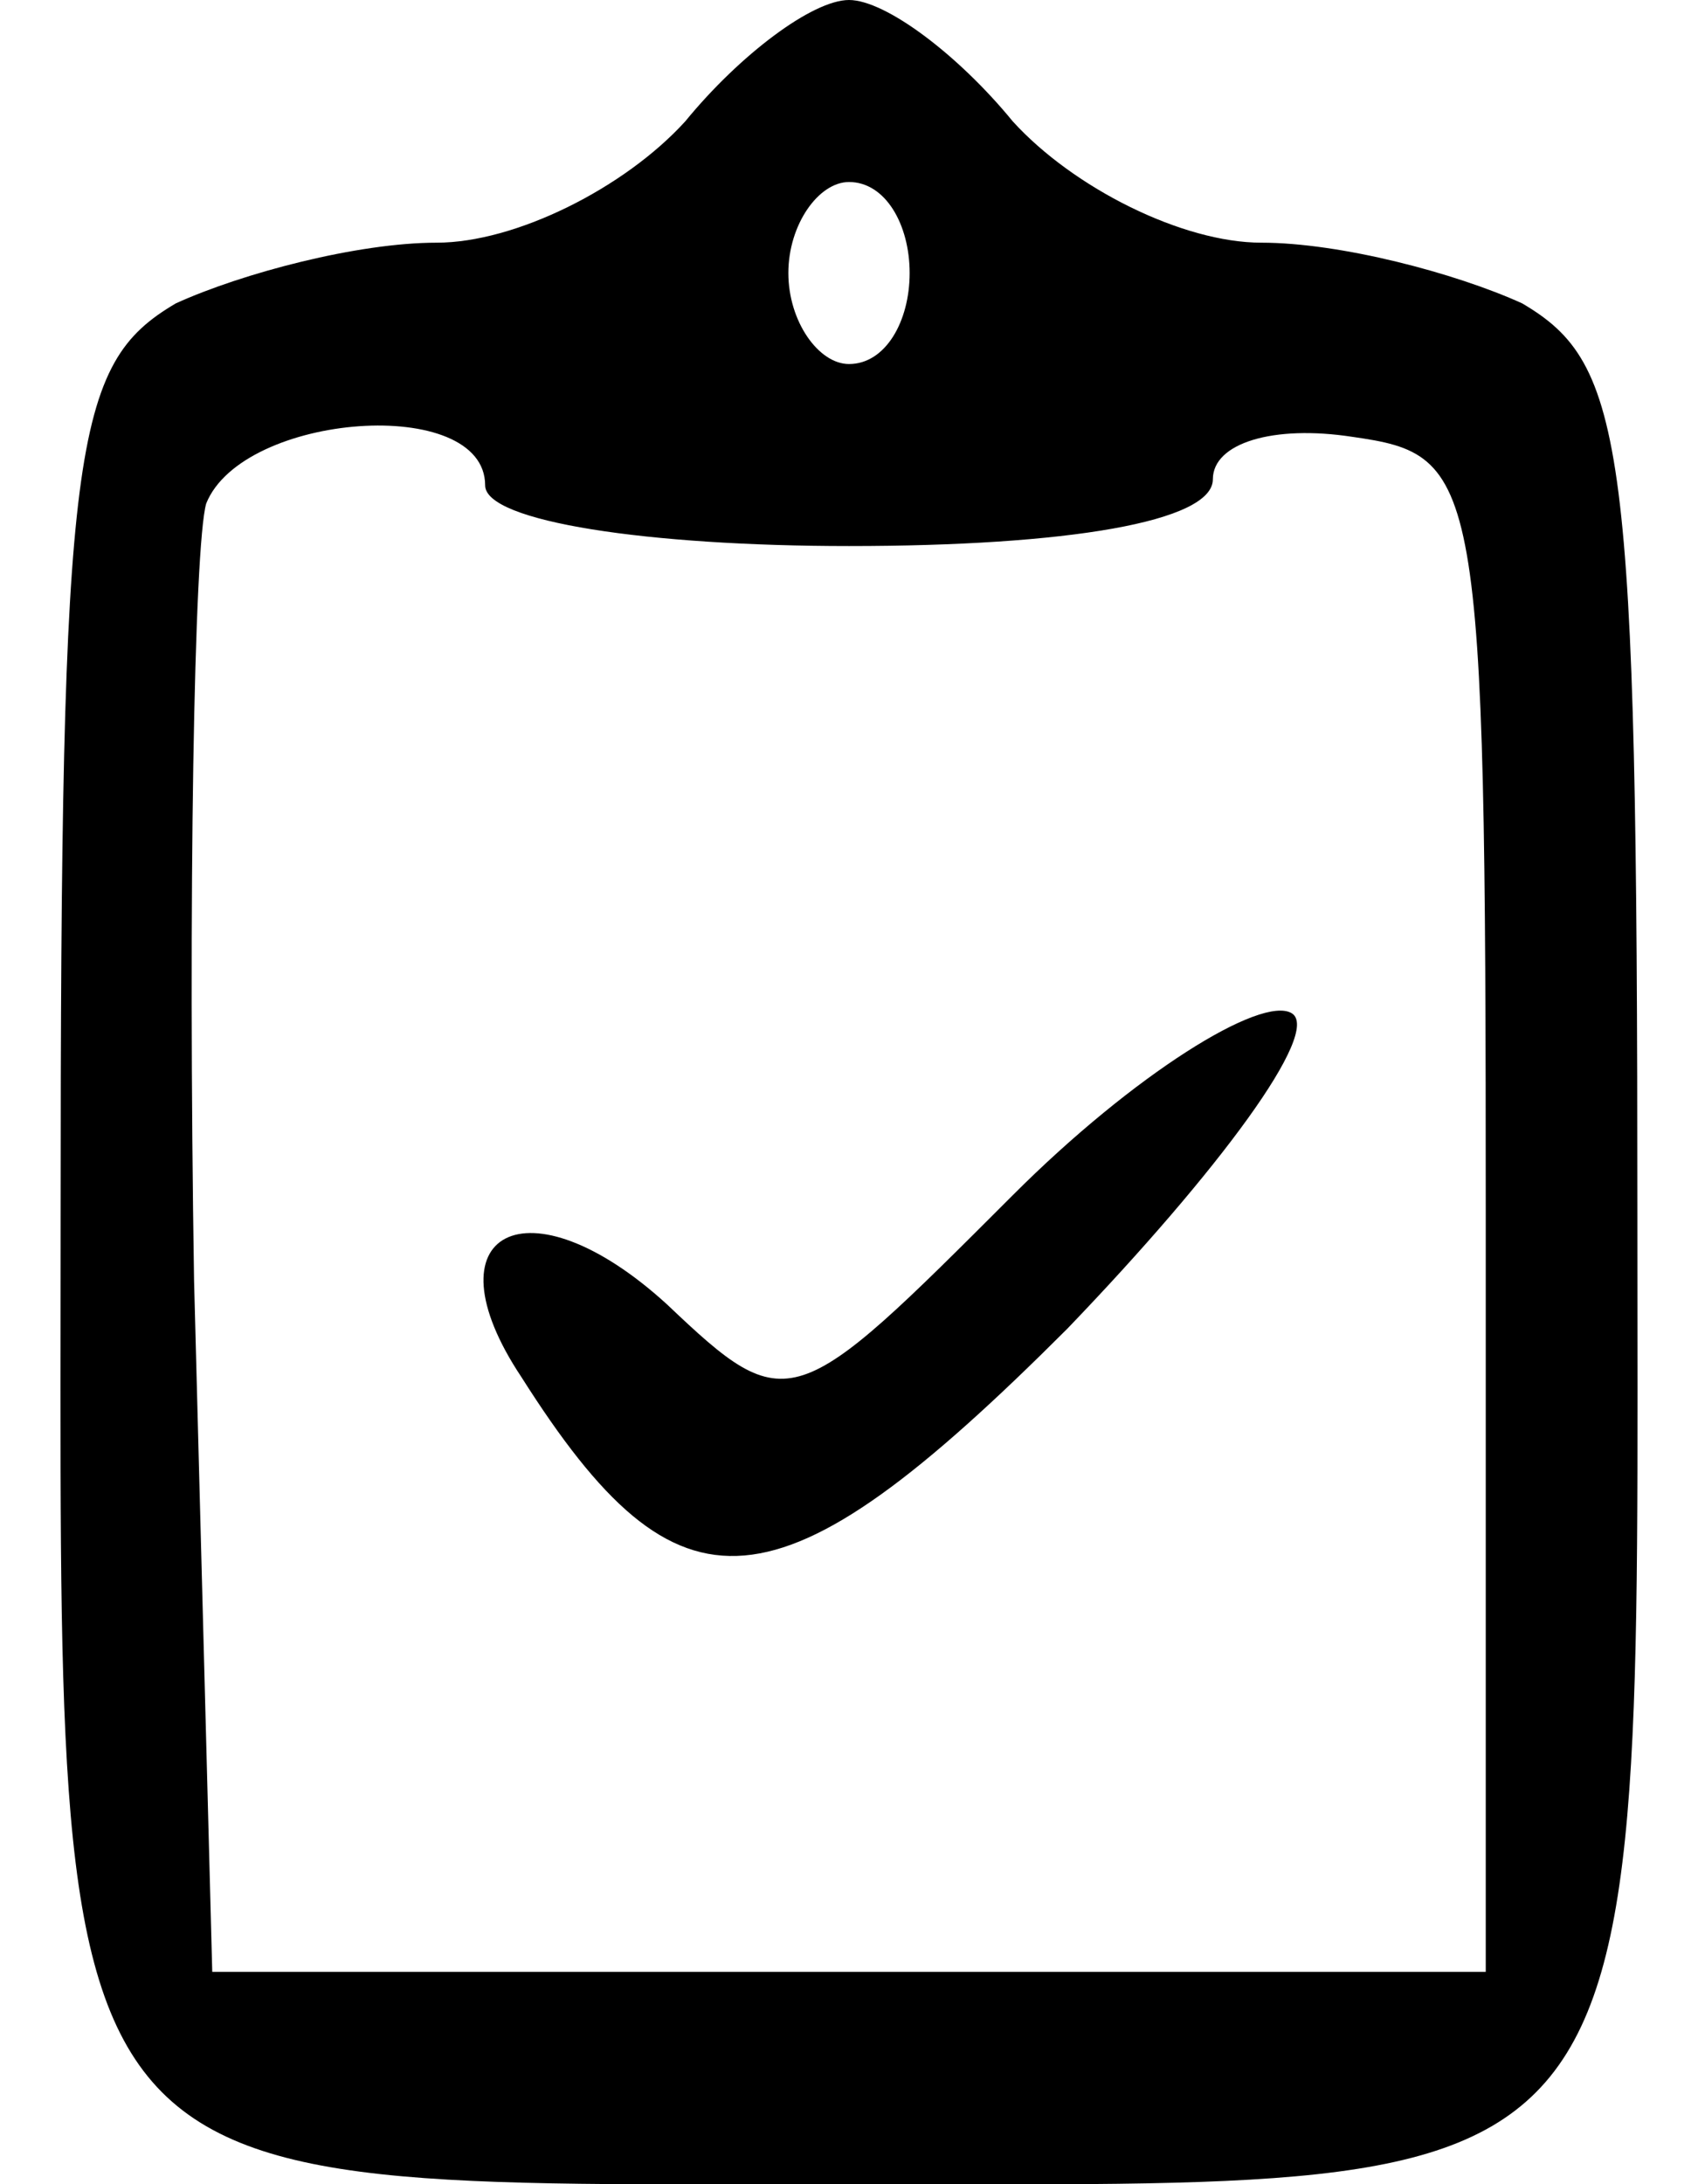
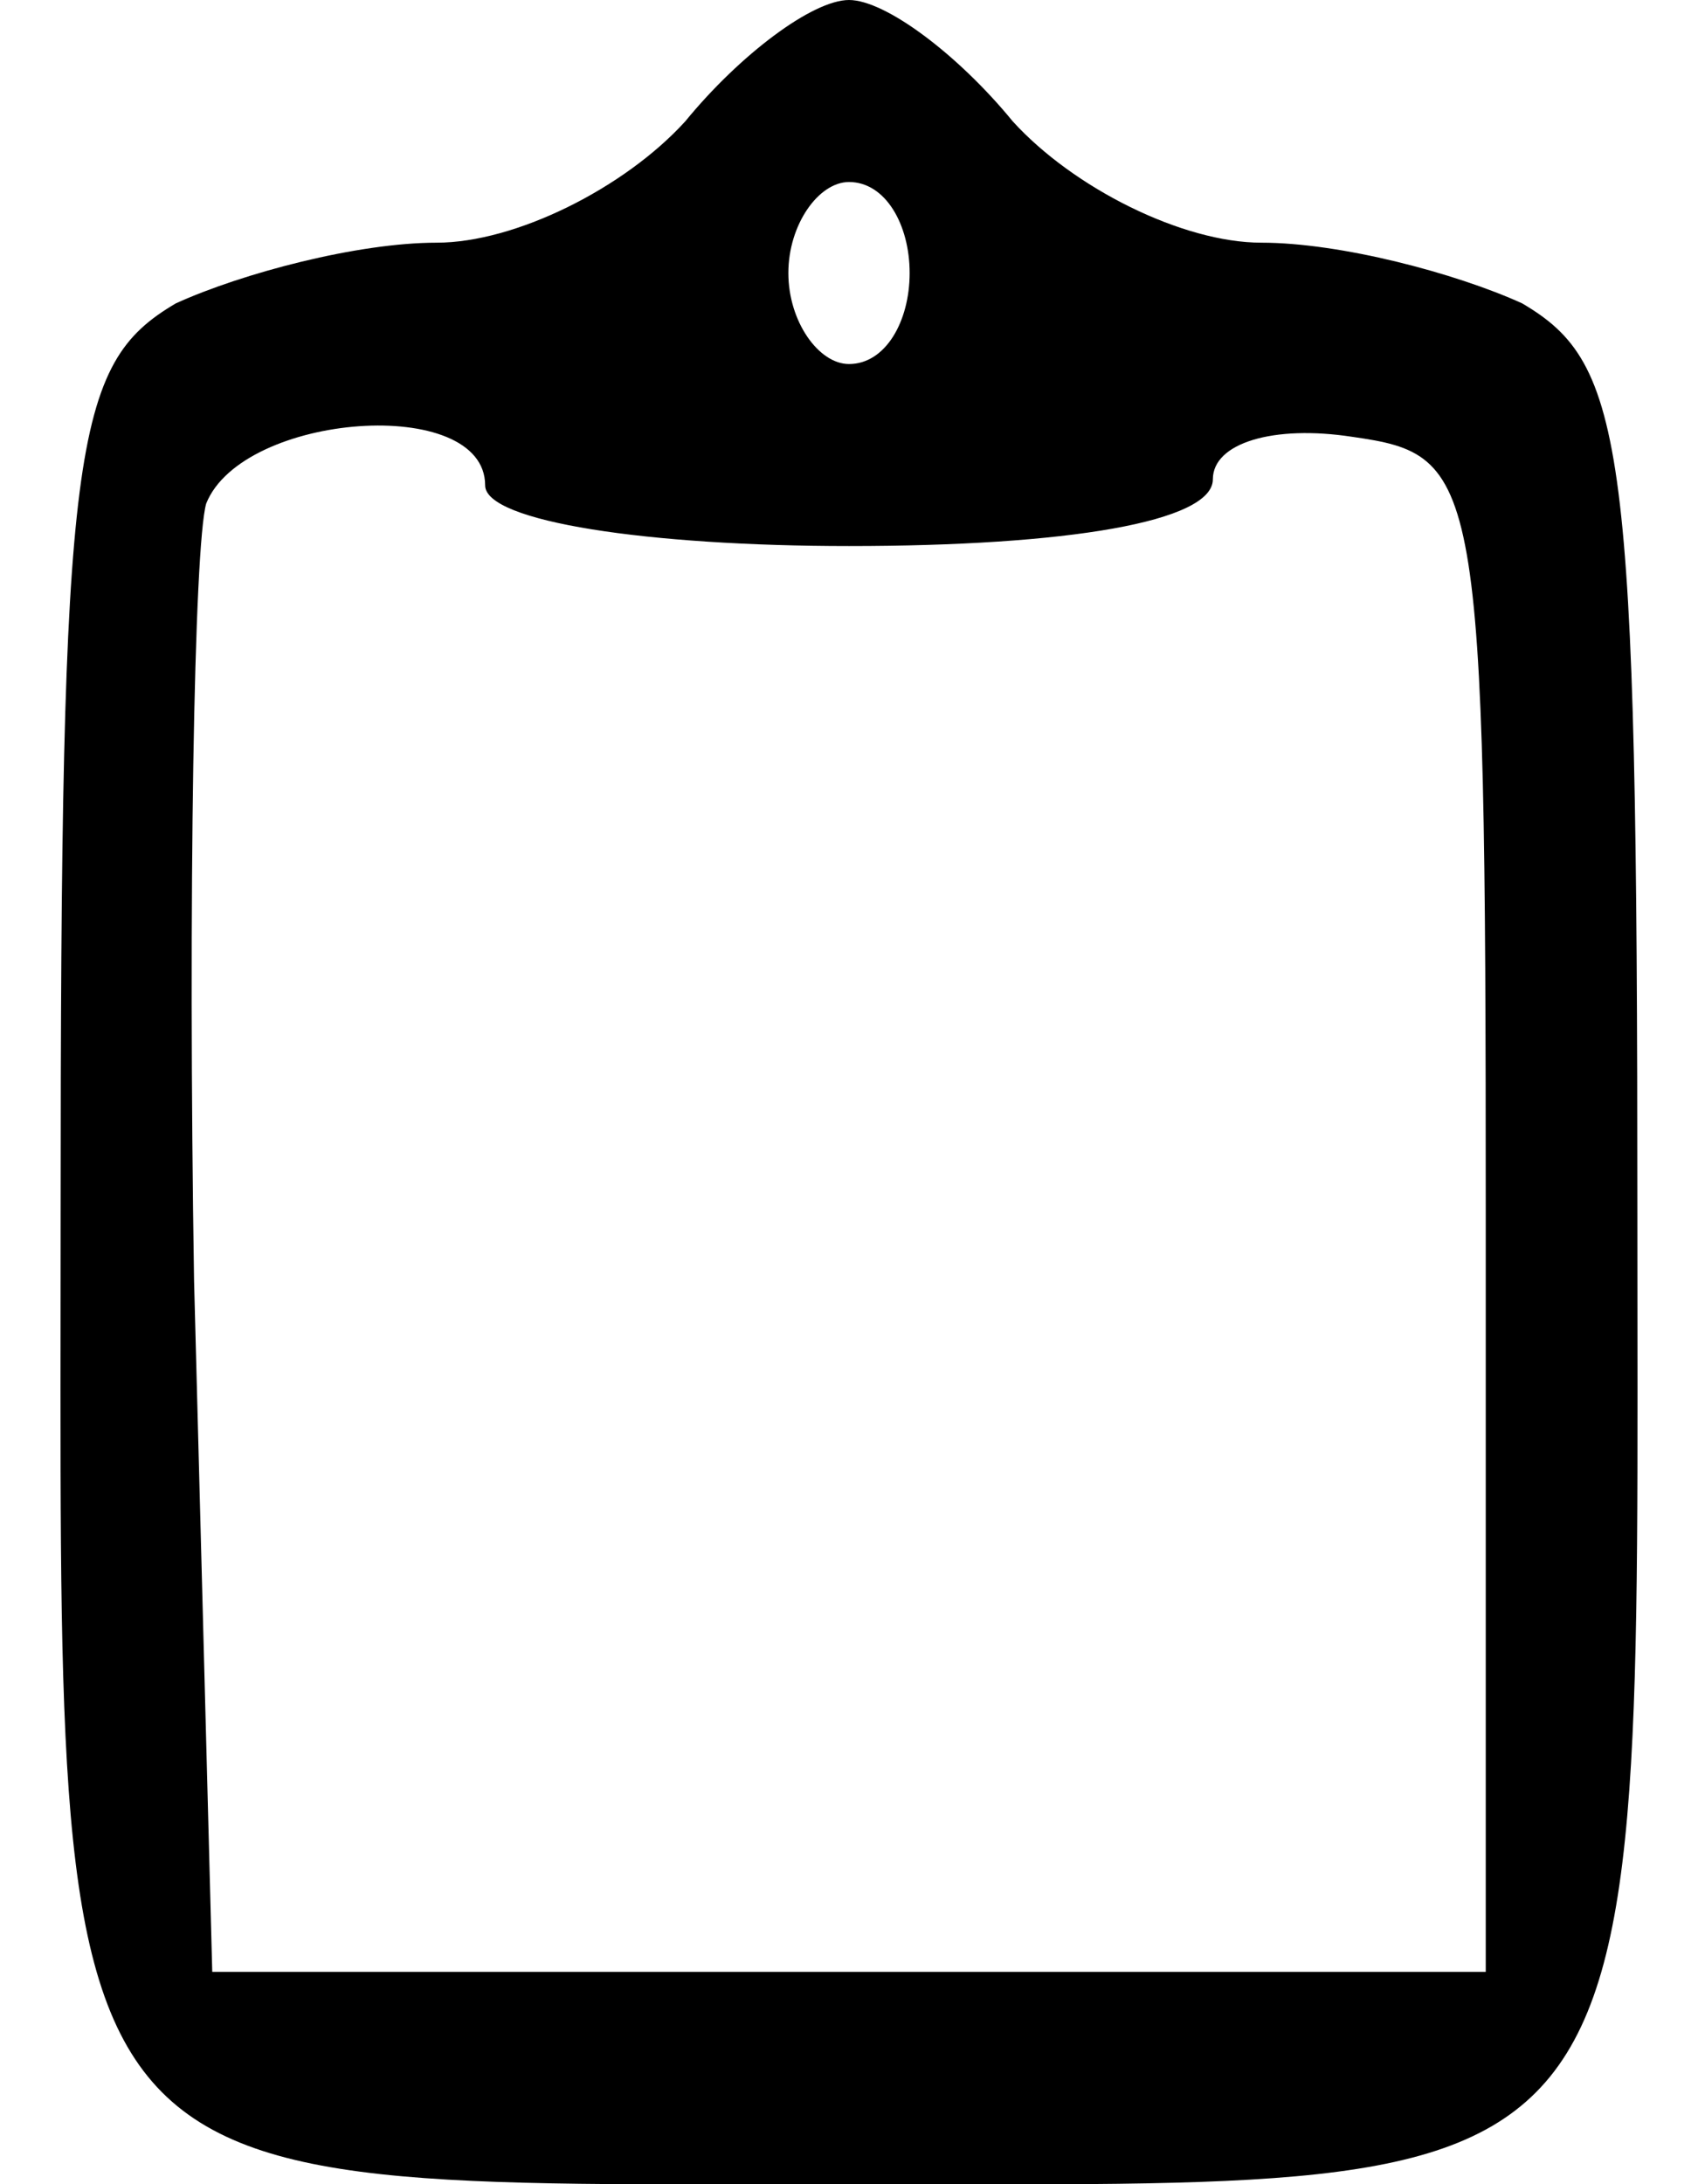
<svg xmlns="http://www.w3.org/2000/svg" width="28pt" height="36pt" viewBox="0 0 28 36" preserveAspectRatio="xMidYMid meet">
  <g transform="translate(0,36) scale(0.1,-0.1)" fill="#000000" stroke="none">
    <path d="M113 340 c-10 -11 -28 -20 -41 -20 -13 0 -32 -5 -43 -10 -17 -10 -19 -23 -19 -150 0 -166 -5 -160 130 -160 135 0 130 -6 130 160 0 127 -2 140 -19 150 -11 5 -30 10 -43 10 -13 0 -31 9 -41 20 -9 11 -21 20 -27 20 -6 0 -18 -9 -27 -20z m37 -25 c0 -8 -4 -15 -10 -15 -5 0 -10 7 -10 15 0 8 5 15 10 15 6 0 10 -7 10 -15z m-70 -35 c0 -6 27 -10 60 -10 36 0 60 4 60 11 0 6 10 9 23 7 21 -3 22 -6 22 -128 l0 -125 -105 0 -105 0 -3 114 c-1 63 0 121 2 128 6 15 46 18 46 3z" />
-     <path d="M167 163 c-36 -36 -37 -37 -57 -18 -23 21 -40 12 -24 -12 26 -41 42 -40 90 8 25 26 42 49 37 52 -5 3 -26 -10 -46 -30z" />
  </g>
</svg>